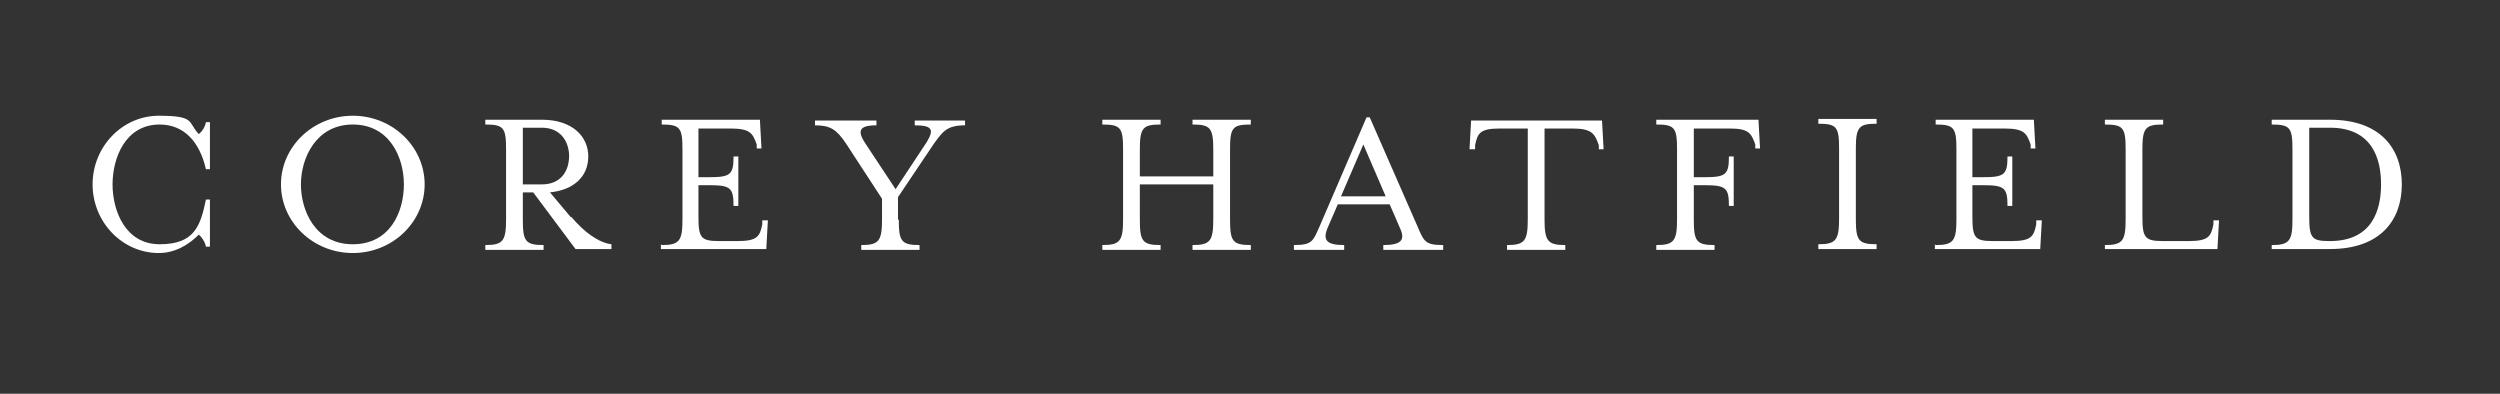
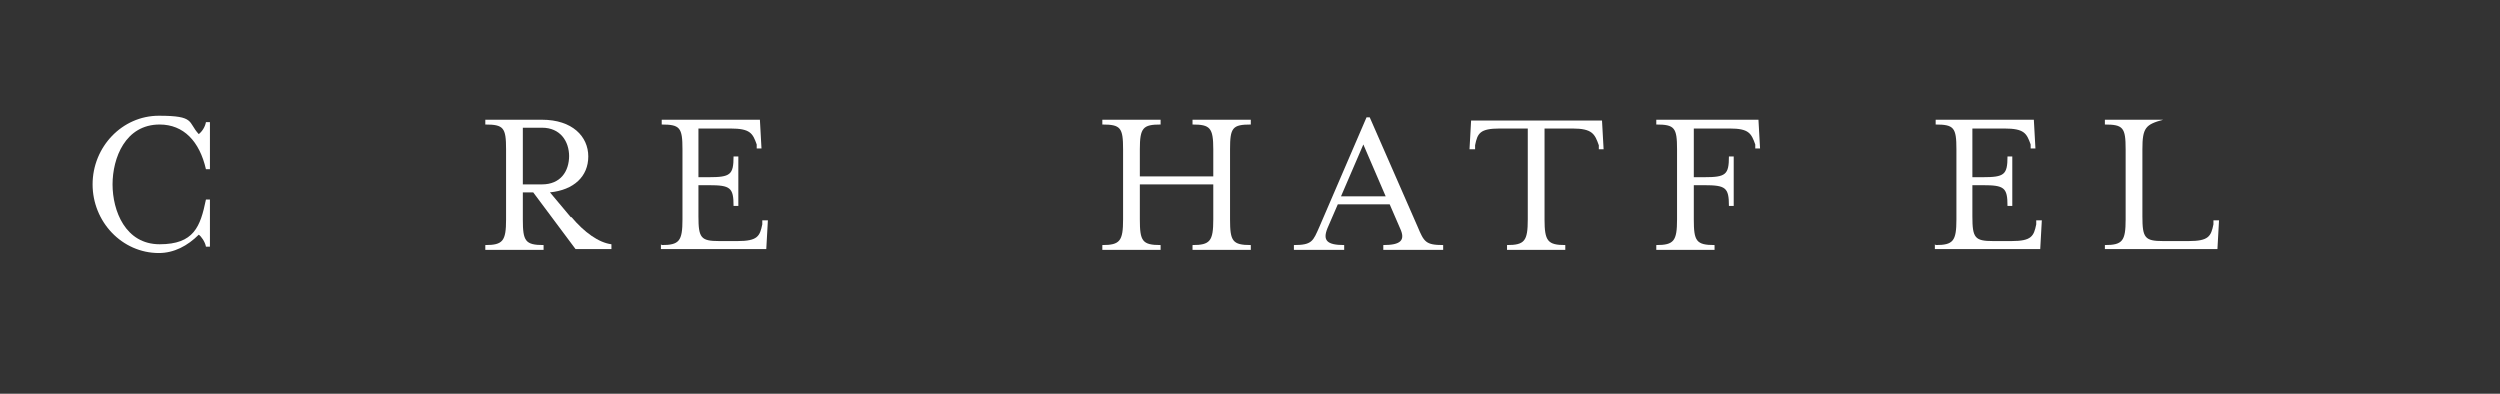
<svg xmlns="http://www.w3.org/2000/svg" width="400" height="63" viewBox="0 0 400 63" fill="none">
  <rect x="0" y="0" width="400" height="63" fill="#333333" stroke="none" />
  <path d="M32.95 39.464C32.822 38.697 32.184 37.803 31.801 37.548C30.013 39.336 27.841 40.485 25.415 40.485C19.54 40.485 14.815 35.505 14.815 29.502C14.815 23.499 19.54 18.518 25.415 18.518C31.29 18.518 30.013 19.54 31.801 21.456C32.312 21.073 32.822 20.306 32.95 19.54H33.589V27.075H32.95C31.928 22.605 29.374 19.923 25.543 19.923C20.051 19.923 18.008 25.287 18.008 29.502C18.008 33.717 20.051 39.081 25.543 39.081C31.034 39.081 32.056 36.271 32.95 31.928H33.589V39.464H32.95Z" fill="white" />
-   <path d="M56.449 40.485C50.064 40.485 44.955 35.505 44.955 29.502C44.955 23.499 50.064 18.518 56.449 18.518C62.835 18.518 67.944 23.499 67.944 29.502C67.944 35.505 62.835 40.485 56.449 40.485ZM48.148 29.502C48.148 33.717 50.447 39.081 56.449 39.081C62.452 39.081 64.623 33.844 64.623 29.502C64.623 25.16 62.324 19.923 56.449 19.923C50.575 19.923 48.148 25.287 48.148 29.502Z" fill="white" />
  <path d="M91.443 34.738C93.486 37.165 95.785 38.825 97.829 39.081V39.847H92.082L85.313 30.779H83.653V35.121C83.653 38.57 84.036 39.208 86.973 39.208V39.974H77.65V39.208C80.46 39.208 80.971 38.57 80.971 35.121V23.883C80.971 20.434 80.587 19.923 77.65 19.923V19.157H86.718C91.571 19.157 94.125 21.839 94.125 25.032C94.125 28.225 91.826 30.396 87.995 30.779L91.315 34.738H91.443ZM91.06 25.032C91.06 22.605 89.655 20.434 86.718 20.434H83.653V29.502H86.718C89.655 29.502 91.06 27.459 91.06 24.904V25.032Z" fill="white" />
  <path d="M105.875 39.208C108.684 39.208 109.195 38.57 109.195 35.121V23.883C109.195 20.434 108.812 19.923 105.875 19.923V19.157H121.584L121.839 23.755H121.073V23.116C120.434 21.328 120.051 20.562 116.858 20.562H111.75V28.352H113.41C116.858 28.352 117.369 27.969 117.369 25.032H118.135V32.95H117.369C117.369 30.013 116.858 29.63 113.41 29.63H111.75V34.611C111.75 38.059 112.133 38.57 115.07 38.57H118.008C121.2 38.57 121.584 37.803 121.967 35.888V35.249H122.861L122.605 39.847H105.747V39.081L105.875 39.208Z" fill="white" />
-   <path d="M143.806 35.121C143.806 38.57 144.189 39.208 147.126 39.208V39.974H137.803V39.208C140.613 39.208 141.124 38.57 141.124 35.121V31.801L135.377 22.988C133.844 20.69 132.822 20.051 130.396 20.051V19.285H140.23V20.051C137.292 20.051 137.292 21.073 138.314 22.733L143.295 30.268L148.276 22.733C149.425 20.817 149.297 20.051 146.36 20.051V19.285H154.406V20.051C151.469 20.051 150.83 21.073 149.425 22.988L143.678 31.545V35.121H143.806Z" fill="white" />
  <path d="M182.375 35.121C182.375 38.57 182.758 39.208 185.696 39.208V39.974H176.373V39.208C179.183 39.208 179.693 38.57 179.693 35.121V23.883C179.693 20.434 179.31 19.923 176.373 19.923V19.157H185.696V19.923C182.886 19.923 182.375 20.434 182.375 23.883V28.225H194.125V23.883C194.125 20.434 193.614 19.923 190.804 19.923V19.157H200.128V19.923C197.19 19.923 196.807 20.434 196.807 23.883V35.121C196.807 38.57 197.19 39.208 200.128 39.208V39.974H190.804V39.208C193.614 39.208 194.125 38.57 194.125 35.121V29.502H182.375V35.121Z" fill="white" />
  <path d="M212.388 36.526C211.622 38.442 212.26 39.208 215.07 39.208V39.974H207.024V39.208C209.962 39.208 210.089 38.57 211.111 36.271L218.646 18.774H219.157L226.82 36.271C227.842 38.697 228.097 39.208 230.907 39.208V39.974H221.328V39.208C224.138 39.208 224.904 38.442 224.01 36.526L222.35 32.695H214.048L212.388 36.526ZM218.135 23.116L214.559 31.418H221.711L218.135 23.116Z" fill="white" />
  <path d="M256.577 23.883H255.811V23.244C255.172 21.456 254.789 20.562 251.596 20.562H247.126V35.121C247.126 38.57 247.637 39.208 250.447 39.208V39.974H241.124V39.208C243.933 39.208 244.444 38.57 244.444 35.121V20.562H239.974C236.781 20.562 236.398 21.328 236.015 23.244V23.883H235.121L235.377 19.285H256.322L256.577 23.883Z" fill="white" />
  <path d="M271.009 28.352H272.669C276.117 28.352 276.628 27.969 276.628 25.032H277.394V32.95H276.628C276.628 30.013 276.117 29.63 272.669 29.63H271.009V35.121C271.009 38.57 271.392 39.208 274.329 39.208V39.974H265.006V39.208C267.816 39.208 268.327 38.57 268.327 35.121V23.883C268.327 20.434 267.944 19.923 265.006 19.923V19.157H281.353L281.609 23.755H280.843V23.116C280.204 21.328 279.821 20.562 276.756 20.562H271.009V28.352Z" fill="white" />
-   <path d="M290.932 39.847V39.081C293.742 39.081 294.253 38.442 294.253 34.994V23.755C294.253 20.306 293.87 19.796 290.932 19.796V19.029H300.255V19.796C297.446 19.796 296.935 20.306 296.935 23.755V34.994C296.935 38.442 297.318 39.081 300.255 39.081V39.847H290.932Z" fill="white" />
  <path d="M309.706 39.208C312.516 39.208 313.027 38.57 313.027 35.121V23.883C313.027 20.434 312.644 19.923 309.706 19.923V19.157H325.415L325.67 23.755H324.904V23.116C324.265 21.328 323.882 20.562 320.689 20.562H315.581V28.352H317.241C320.689 28.352 321.2 27.969 321.2 25.032H321.967V32.95H321.2C321.2 30.013 320.689 29.63 317.241 29.63H315.581V34.611C315.581 38.059 315.964 38.57 318.901 38.57H321.839C325.032 38.57 325.415 37.803 325.798 35.888V35.249H326.692L326.437 39.847H309.578V39.081L309.706 39.208Z" fill="white" />
-   <path d="M336.781 39.208C339.591 39.208 340.102 38.57 340.102 35.121V23.883C340.102 20.434 339.719 19.923 336.781 19.923V19.157H346.105V19.923C343.295 19.923 342.784 20.434 342.784 23.883V34.611C342.784 38.059 343.167 38.57 346.105 38.57H350.191C353.384 38.57 353.767 37.803 354.151 35.888V35.249H355.045L354.789 39.847H336.781V39.081V39.208Z" fill="white" />
-   <path d="M363.474 39.208C366.283 39.208 366.794 38.57 366.794 35.121V23.883C366.794 20.434 366.411 19.923 363.474 19.923V19.157H372.797C380.843 19.157 384.291 23.755 384.291 29.502C384.291 35.249 380.843 39.847 372.797 39.847H363.474V39.081V39.208ZM369.476 34.611C369.476 38.059 369.859 38.57 372.669 38.57H372.797C379.566 38.57 380.97 33.589 380.97 29.502C380.97 25.415 379.566 20.434 372.797 20.434H369.476V34.611Z" fill="white" />
+   <path d="M336.781 39.208C339.591 39.208 340.102 38.57 340.102 35.121V23.883C340.102 20.434 339.719 19.923 336.781 19.923V19.157H346.105C343.295 19.923 342.784 20.434 342.784 23.883V34.611C342.784 38.059 343.167 38.57 346.105 38.57H350.191C353.384 38.57 353.767 37.803 354.151 35.888V35.249H355.045L354.789 39.847H336.781V39.081V39.208Z" fill="white" />
</svg>